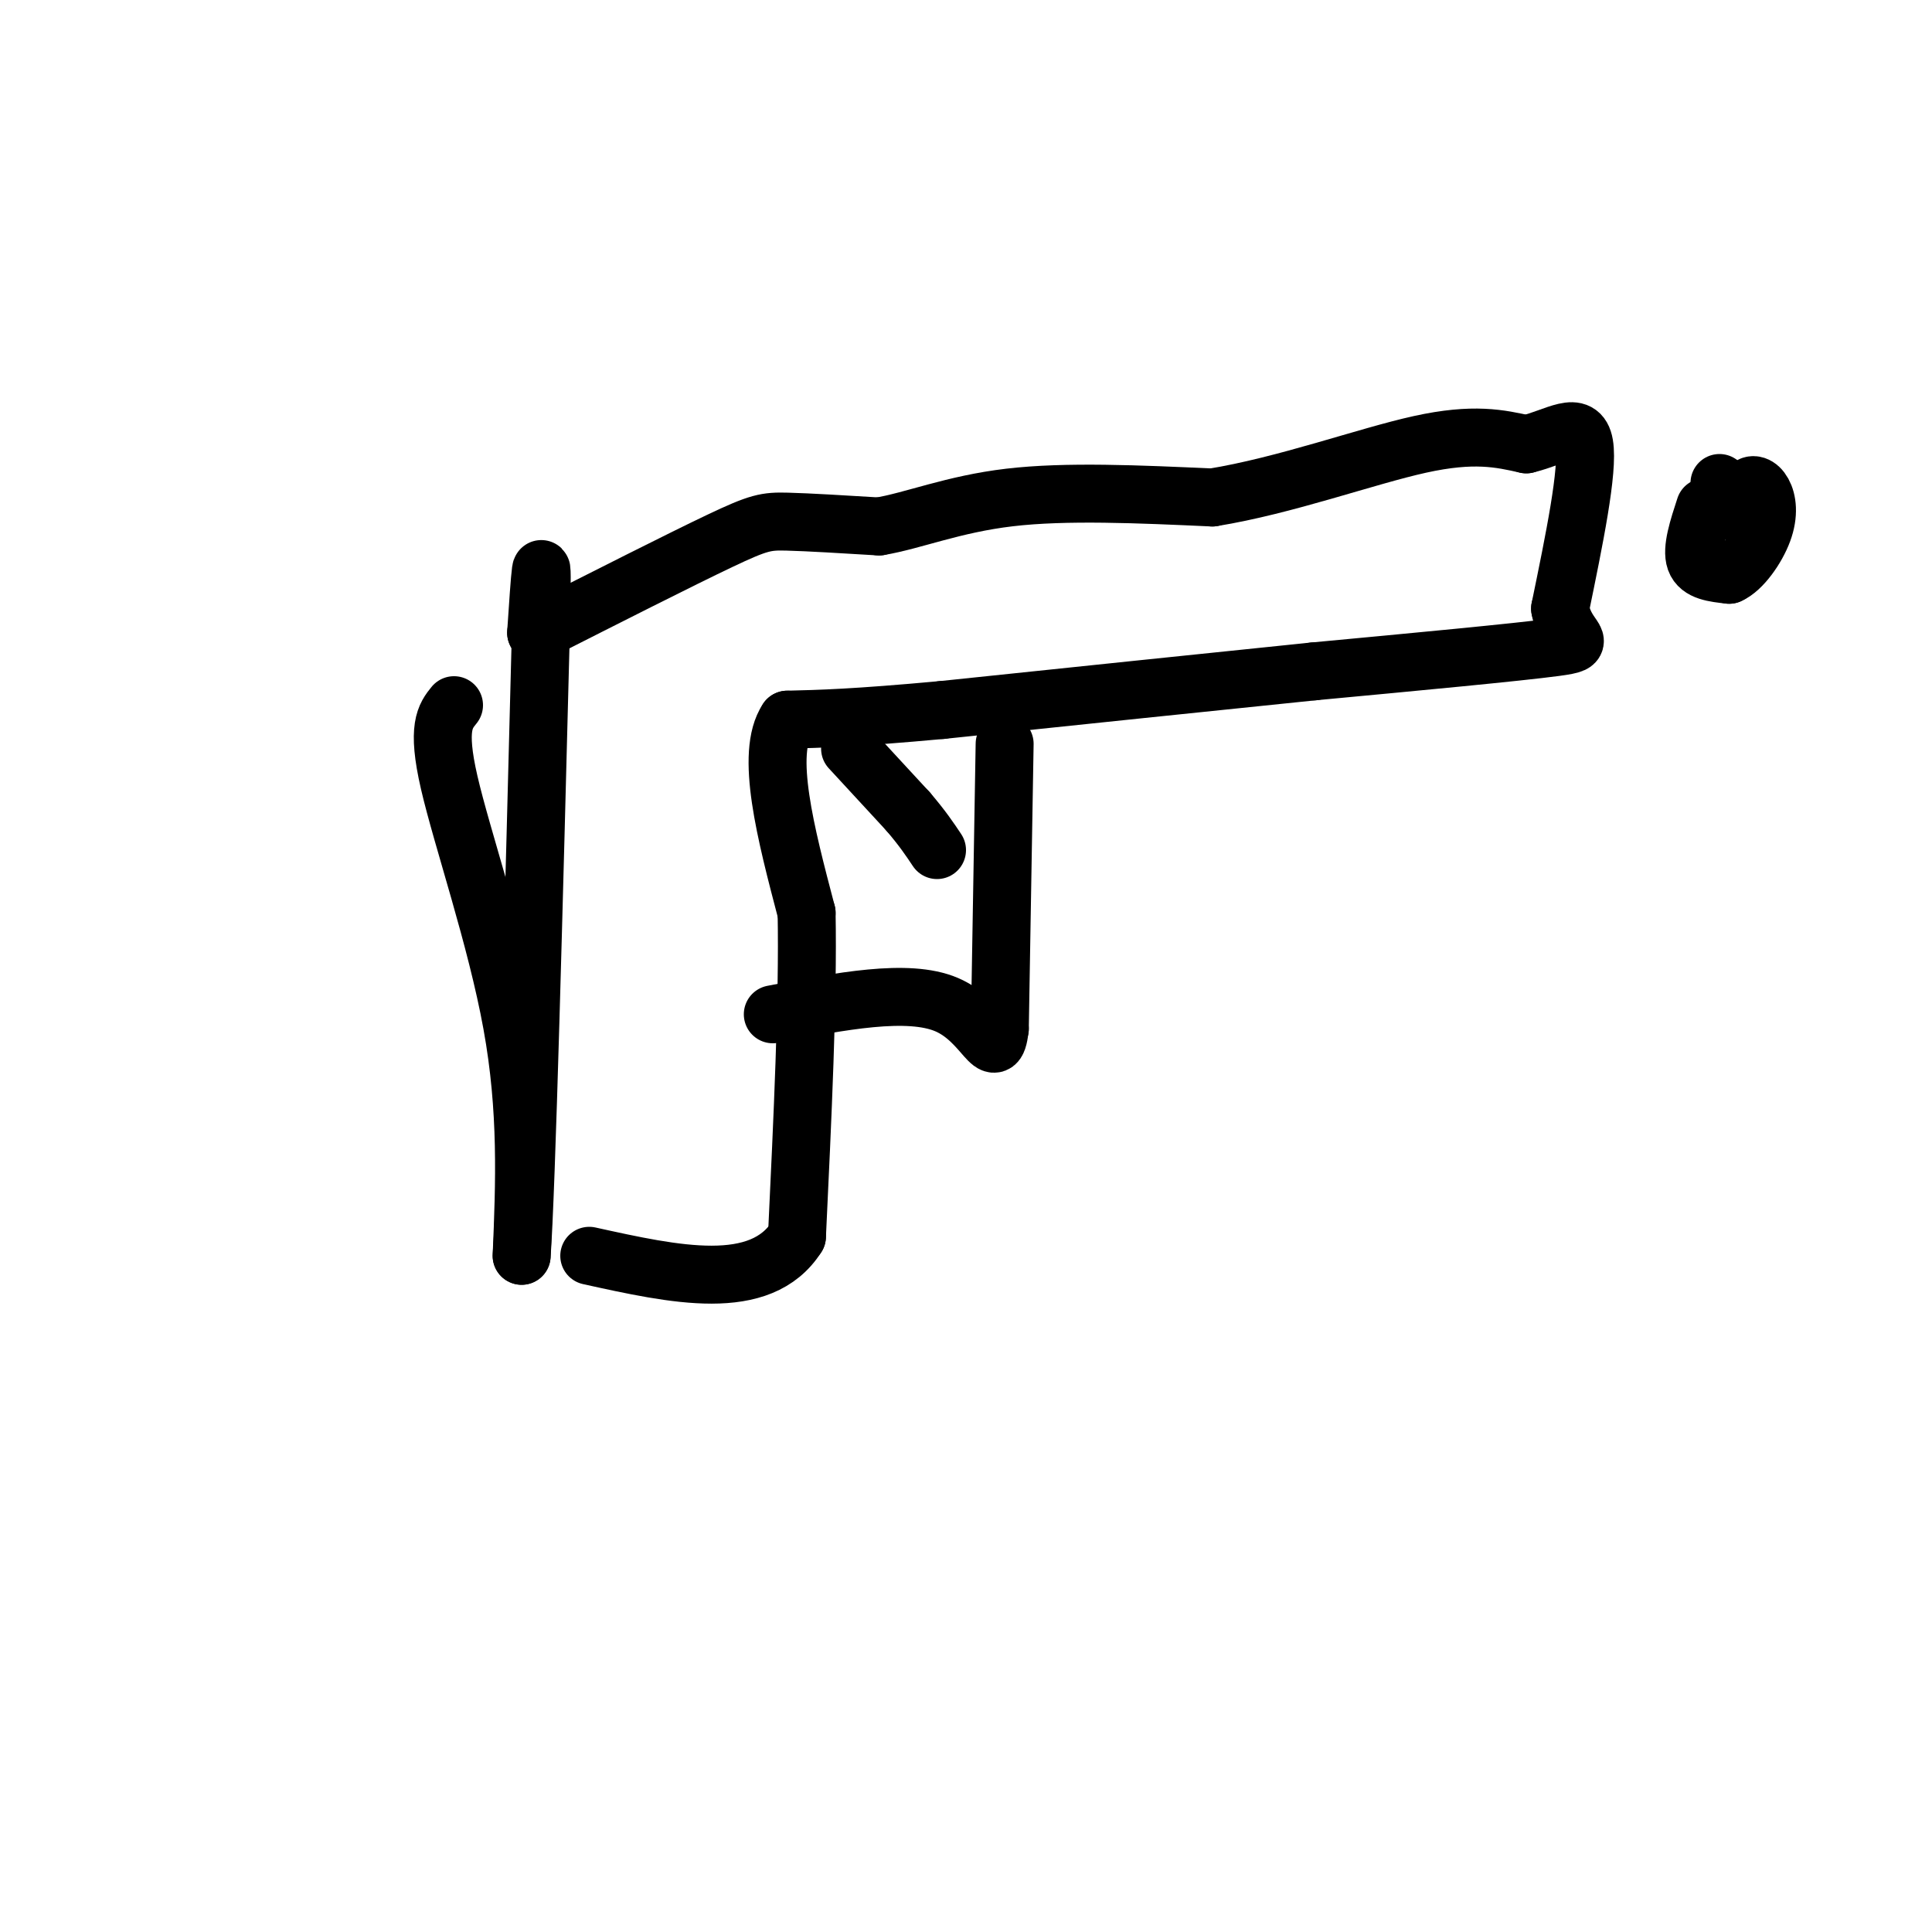
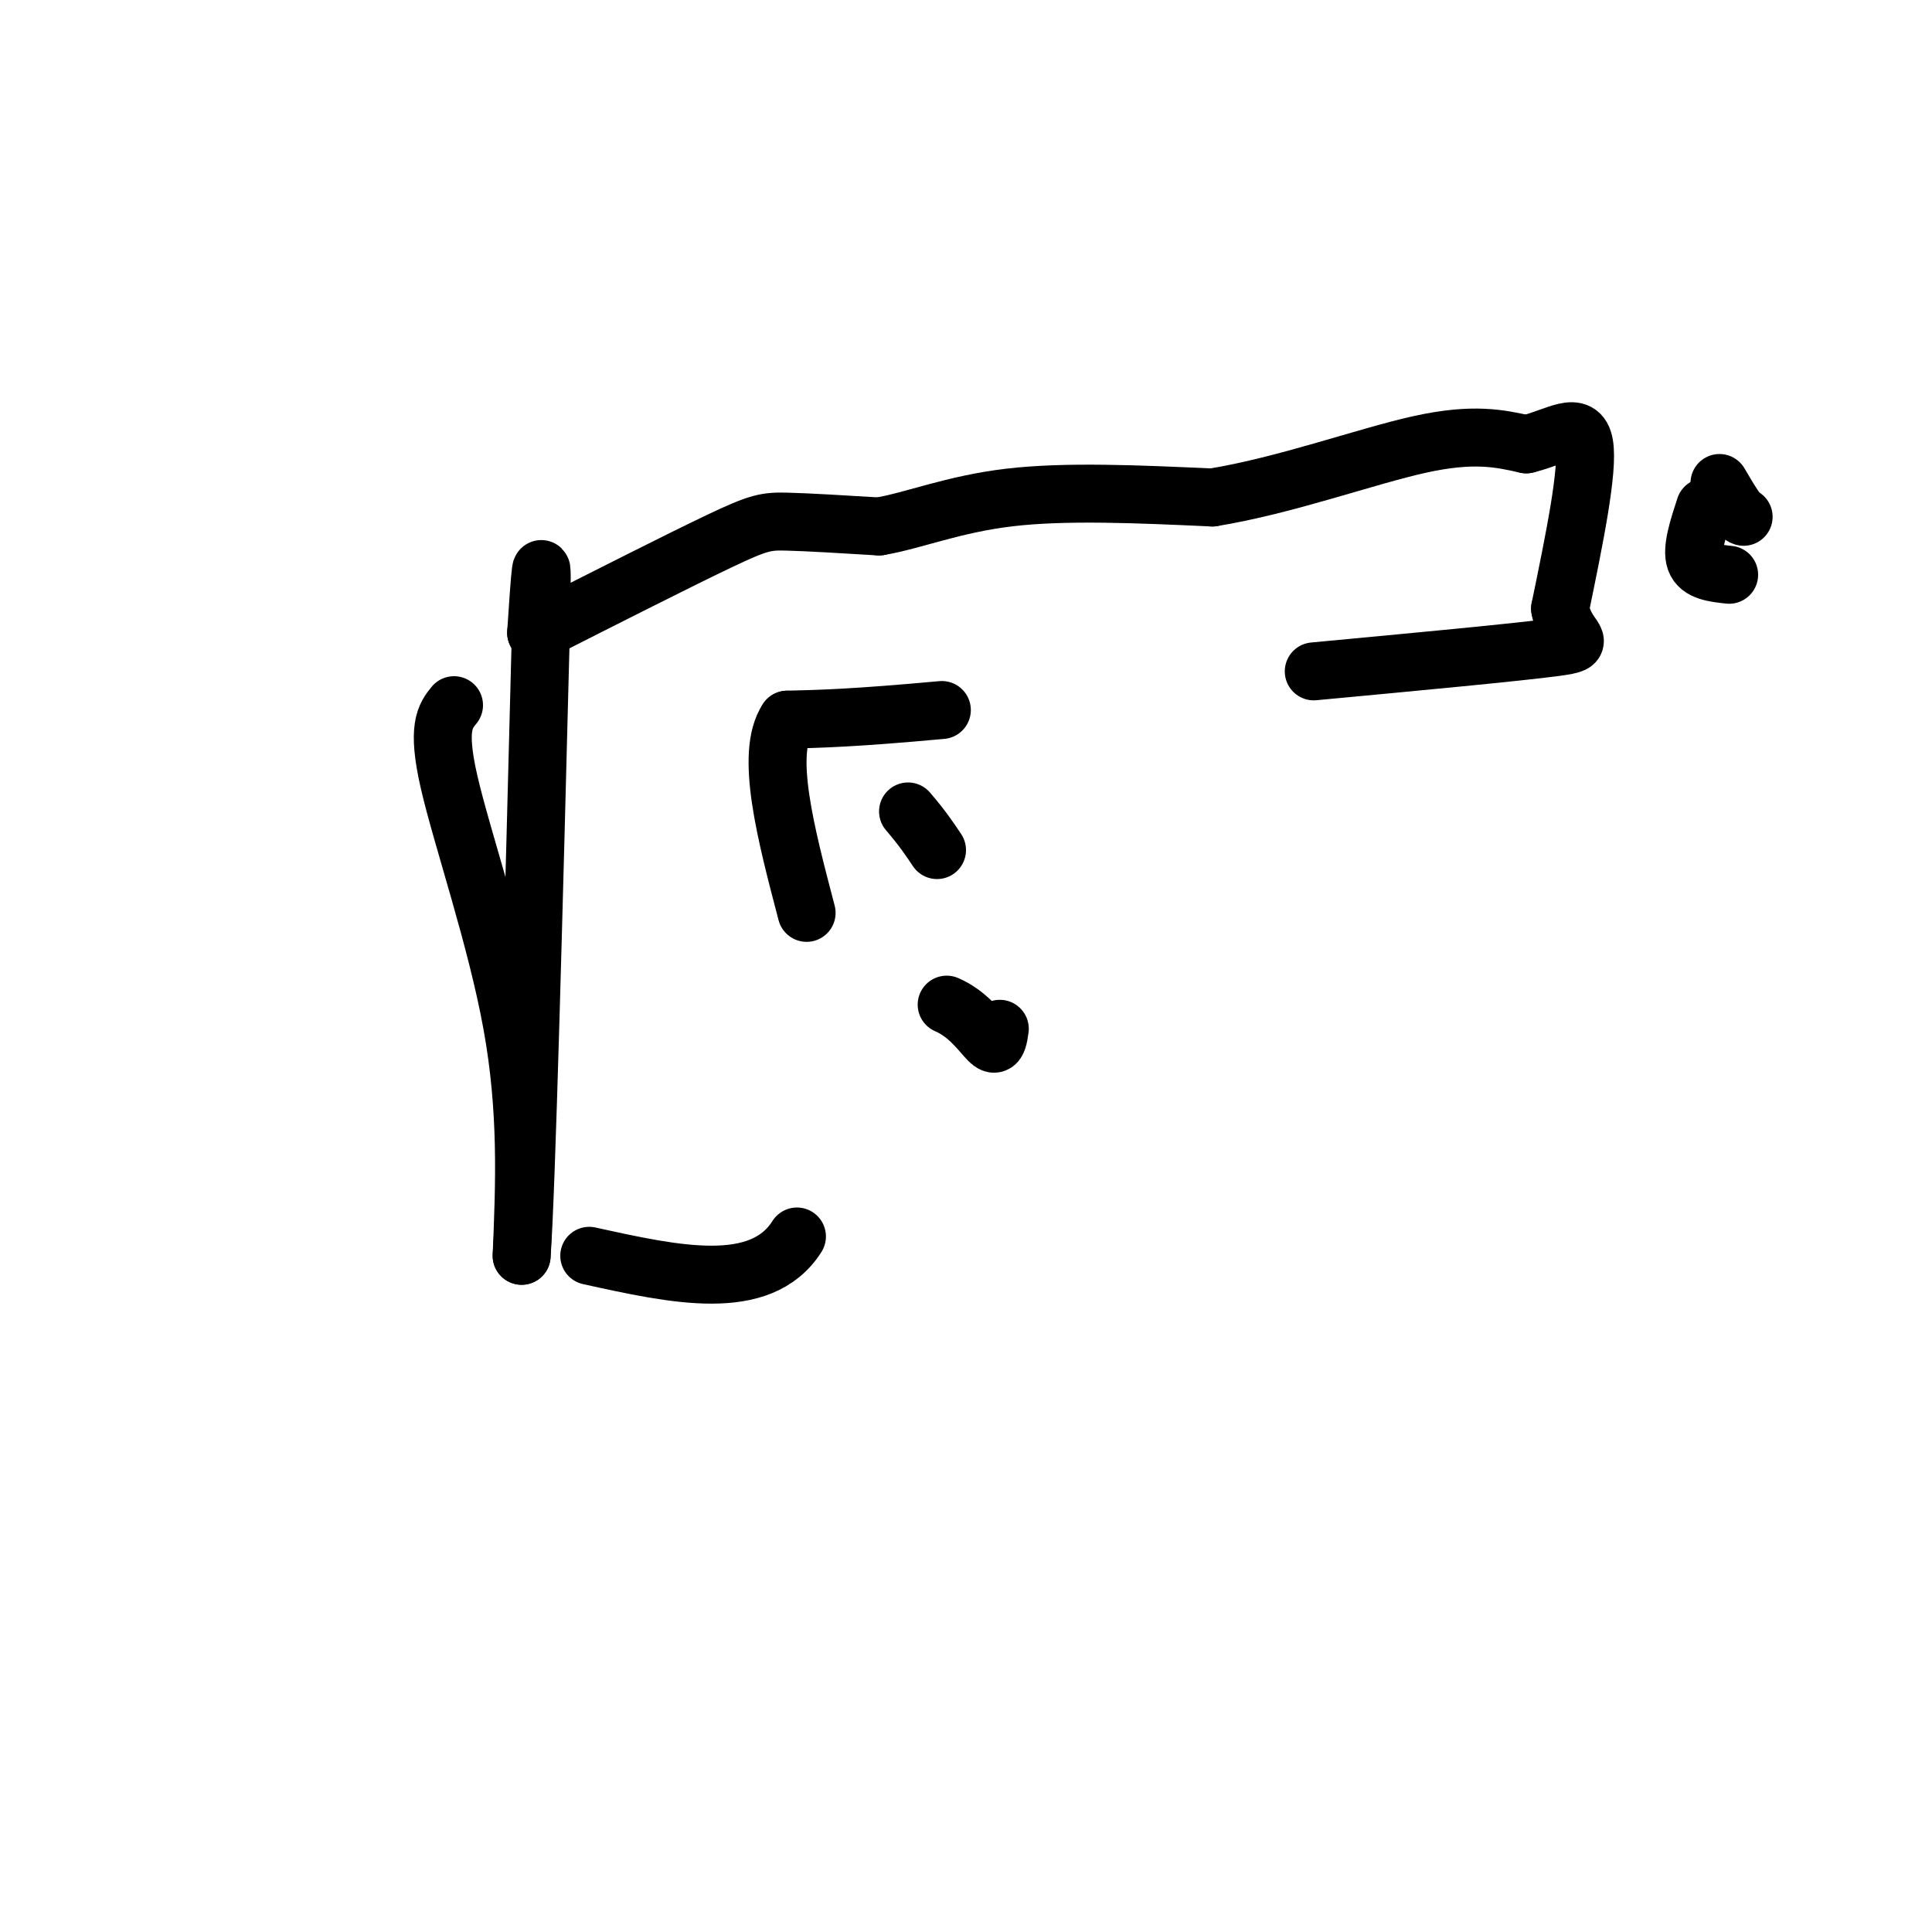
<svg xmlns="http://www.w3.org/2000/svg" viewBox="0 0 400 400" version="1.1">
  <g fill="none" stroke="#000000" stroke-width="12" stroke-linecap="round" stroke-linejoin="round">
    <path d="M94,146c-1.822,2.267 -3.644,4.533 -1,16c2.644,11.467 9.756,32.133 13,50c3.244,17.867 2.622,32.933 2,48" />
    <path d="M108,260c1.000,-13.667 2.500,-71.833 4,-130" />
    <path d="M112,130c0.500,-21.500 -0.250,-10.250 -1,1" />
    <path d="M111,131c14.911,-7.556 29.822,-15.111 38,-19c8.178,-3.889 9.622,-4.111 14,-4c4.378,0.111 11.689,0.556 19,1" />
    <path d="M182,109c7.089,-1.178 15.311,-4.622 27,-6c11.689,-1.378 26.844,-0.689 42,0" />
    <path d="M251,103c15.111,-2.444 31.889,-8.556 43,-11c11.111,-2.444 16.556,-1.222 22,0" />
    <path d="M316,92c6.311,-1.511 11.089,-5.289 12,0c0.911,5.289 -2.044,19.644 -5,34" />
    <path d="M323,126c1.222,6.844 6.778,6.956 -1,8c-7.778,1.044 -28.889,3.022 -50,5" />
-     <path d="M272,139c-21.167,2.167 -49.083,5.083 -77,8" />
    <path d="M195,147c-18.167,1.667 -25.083,1.833 -32,2" />
    <path d="M163,149c-4.667,7.000 -0.333,23.500 4,40" />
-     <path d="M167,189c0.333,17.833 -0.833,42.417 -2,67" />
    <path d="M165,256c-7.500,11.833 -25.250,7.917 -43,4" />
-     <path d="M208,154c0.000,0.000 -1.000,59.000 -1,59" />
-     <path d="M207,213c-1.000,7.978 -3.000,-1.578 -11,-5c-8.000,-3.422 -22.000,-0.711 -36,2" />
-     <path d="M176,155c0.000,0.000 12.000,13.000 12,13" />
+     <path d="M207,213c-1.000,7.978 -3.000,-1.578 -11,-5" />
    <path d="M188,168c3.000,3.500 4.500,5.750 6,8" />
    <path d="M353,105c-1.417,4.333 -2.833,8.667 -2,11c0.833,2.333 3.917,2.667 7,3" />
-     <path d="M358,119c2.624,-1.124 5.683,-5.435 7,-9c1.317,-3.565 0.893,-6.383 0,-8c-0.893,-1.617 -2.255,-2.033 -3,-1c-0.745,1.033 -0.872,3.517 -1,6" />
    <path d="M361,107c-1.000,-0.167 -3.000,-3.583 -5,-7" />
  </g>
</svg>